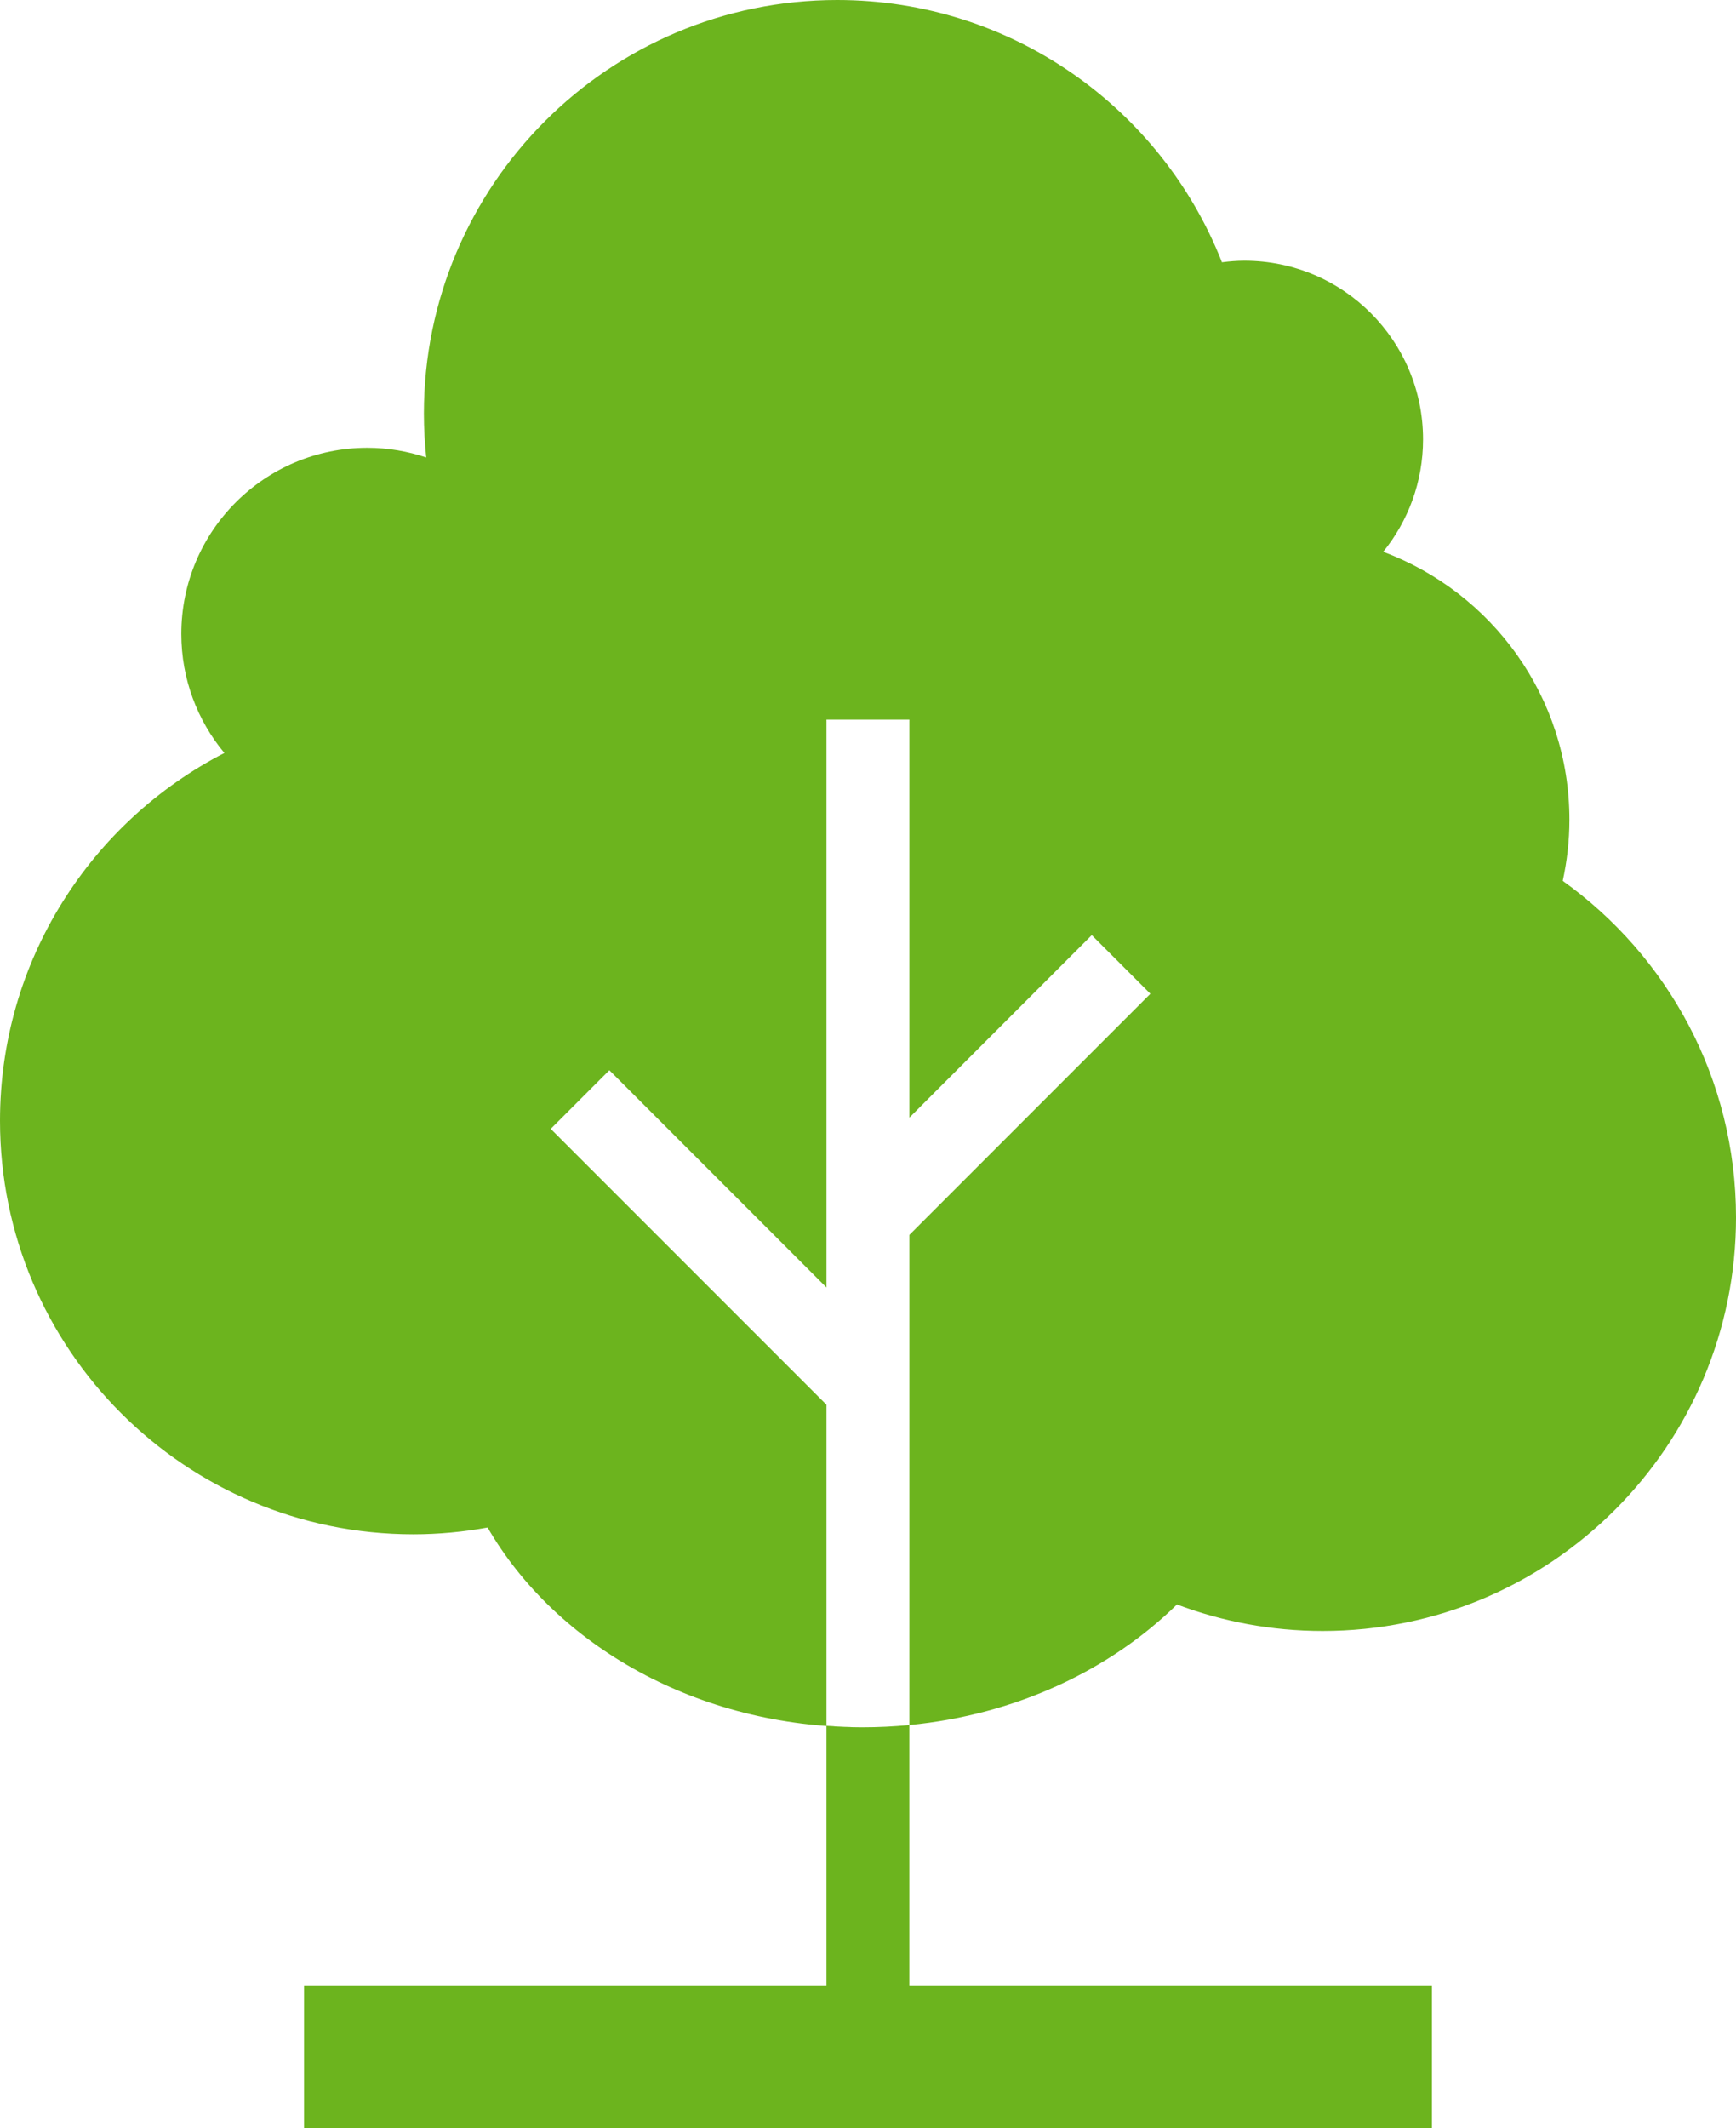
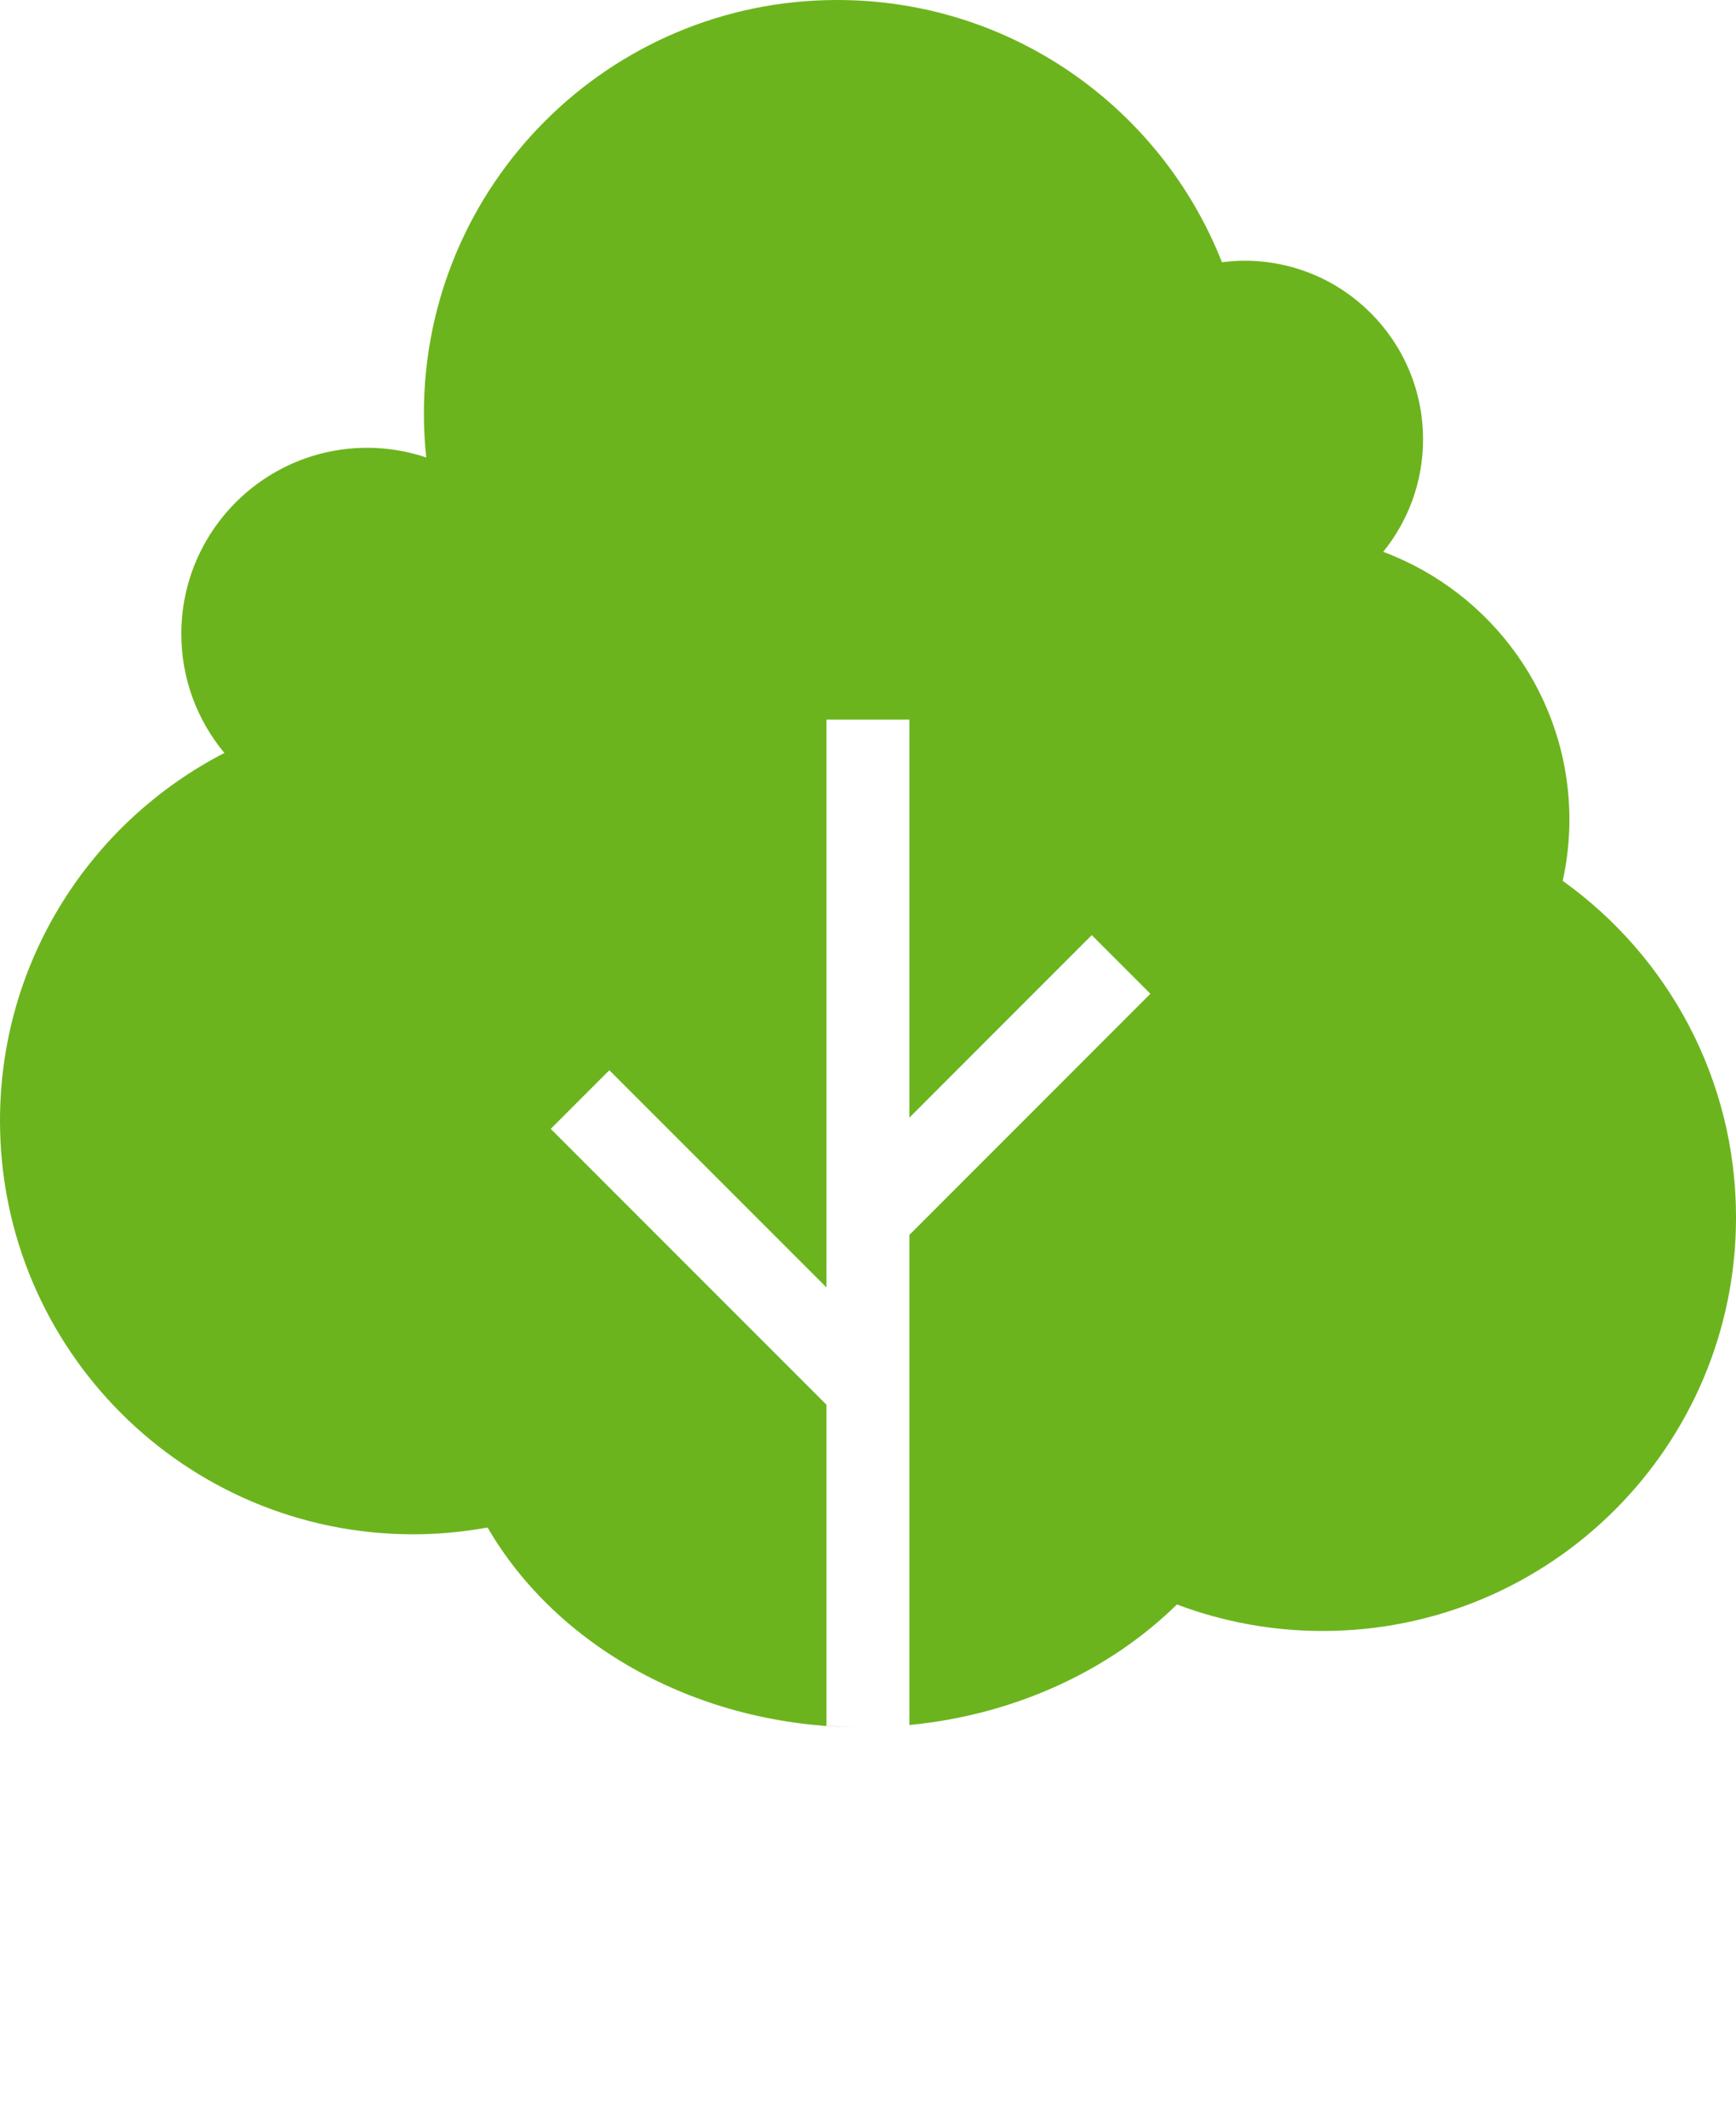
<svg xmlns="http://www.w3.org/2000/svg" id="uuid-499c3353-92cb-436b-9770-ef374864a76a" viewBox="0 0 881.4 1080">
  <defs>
    <style>.uuid-f515c45c-b629-4234-8d9b-fdf161b24cf0{fill:#6cb41e;}</style>
  </defs>
  <g id="uuid-91e98740-694b-4f86-99fd-3eb16f050619">
    <g id="uuid-9a3dc2d1-240f-4898-ae5c-4e5db5bdf9de">
-       <path class="uuid-f515c45c-b629-4234-8d9b-fdf161b24cf0" d="m461.7,1007.63v-132.24c-7.84.76-15.81,1.15-23.89,1.15-6.14,0-12.19-.29-18.2-.73v131.82H154.36v72.37h572.67v-72.37h-265.33Z" />
      <path class="uuid-f515c45c-b629-4234-8d9b-fdf161b24cf0" d="m449.84,876.25c-3.97.19-7.96.29-11.99.29,4.02,0,8.02-.1,11.99-.29Z" />
      <path class="uuid-f515c45c-b629-4234-8d9b-fdf161b24cf0" d="m793.43,447.02c2.17-9.99,3.39-20.34,3.39-30.99,0-62.36-39.36-115.39-94.54-136,12.63-15.58,20.23-35.42,20.23-57.05,0-50.08-40.6-90.68-90.68-90.68-3.88,0-7.67.32-11.42.8C589.77,55.19,513.9,0,425.09,0c-115.91,0-209.87,93.96-209.87,209.87,0,7.53.42,14.95,1.19,22.28-9.41-3.14-19.44-4.91-29.9-4.91-52.16,0-94.45,42.29-94.45,94.45,0,22.99,8.23,44.04,21.87,60.42C46.29,416.94,0,487.41,0,568.74c0,115.91,93.96,209.87,209.87,209.87,12.87,0,25.45-1.22,37.69-3.44,34.86,60.09,106.94,101.38,190.26,101.38h0c-6.14,0-12.19-.29-18.2-.73v-162.95l-140-140,29.76-29.76,110.24,110.24v-288.17h42.09v201.98l92.6-92.61,29.76,29.76-122.36,122.37v248.71c53.98-5.2,101.83-27.83,135.85-61.17,23.01,8.67,47.93,13.45,73.98,13.45,115.91,0,209.87-93.96,209.87-209.87,0-70.44-34.73-132.72-87.97-170.79Z" />
-       <path class="uuid-f515c45c-b629-4234-8d9b-fdf161b24cf0" d="m461.7,875.39c-3.81.37-7.65.64-11.52.84,3.87-.19,7.71-.47,11.52-.84Z" />
    </g>
  </g>
</svg>